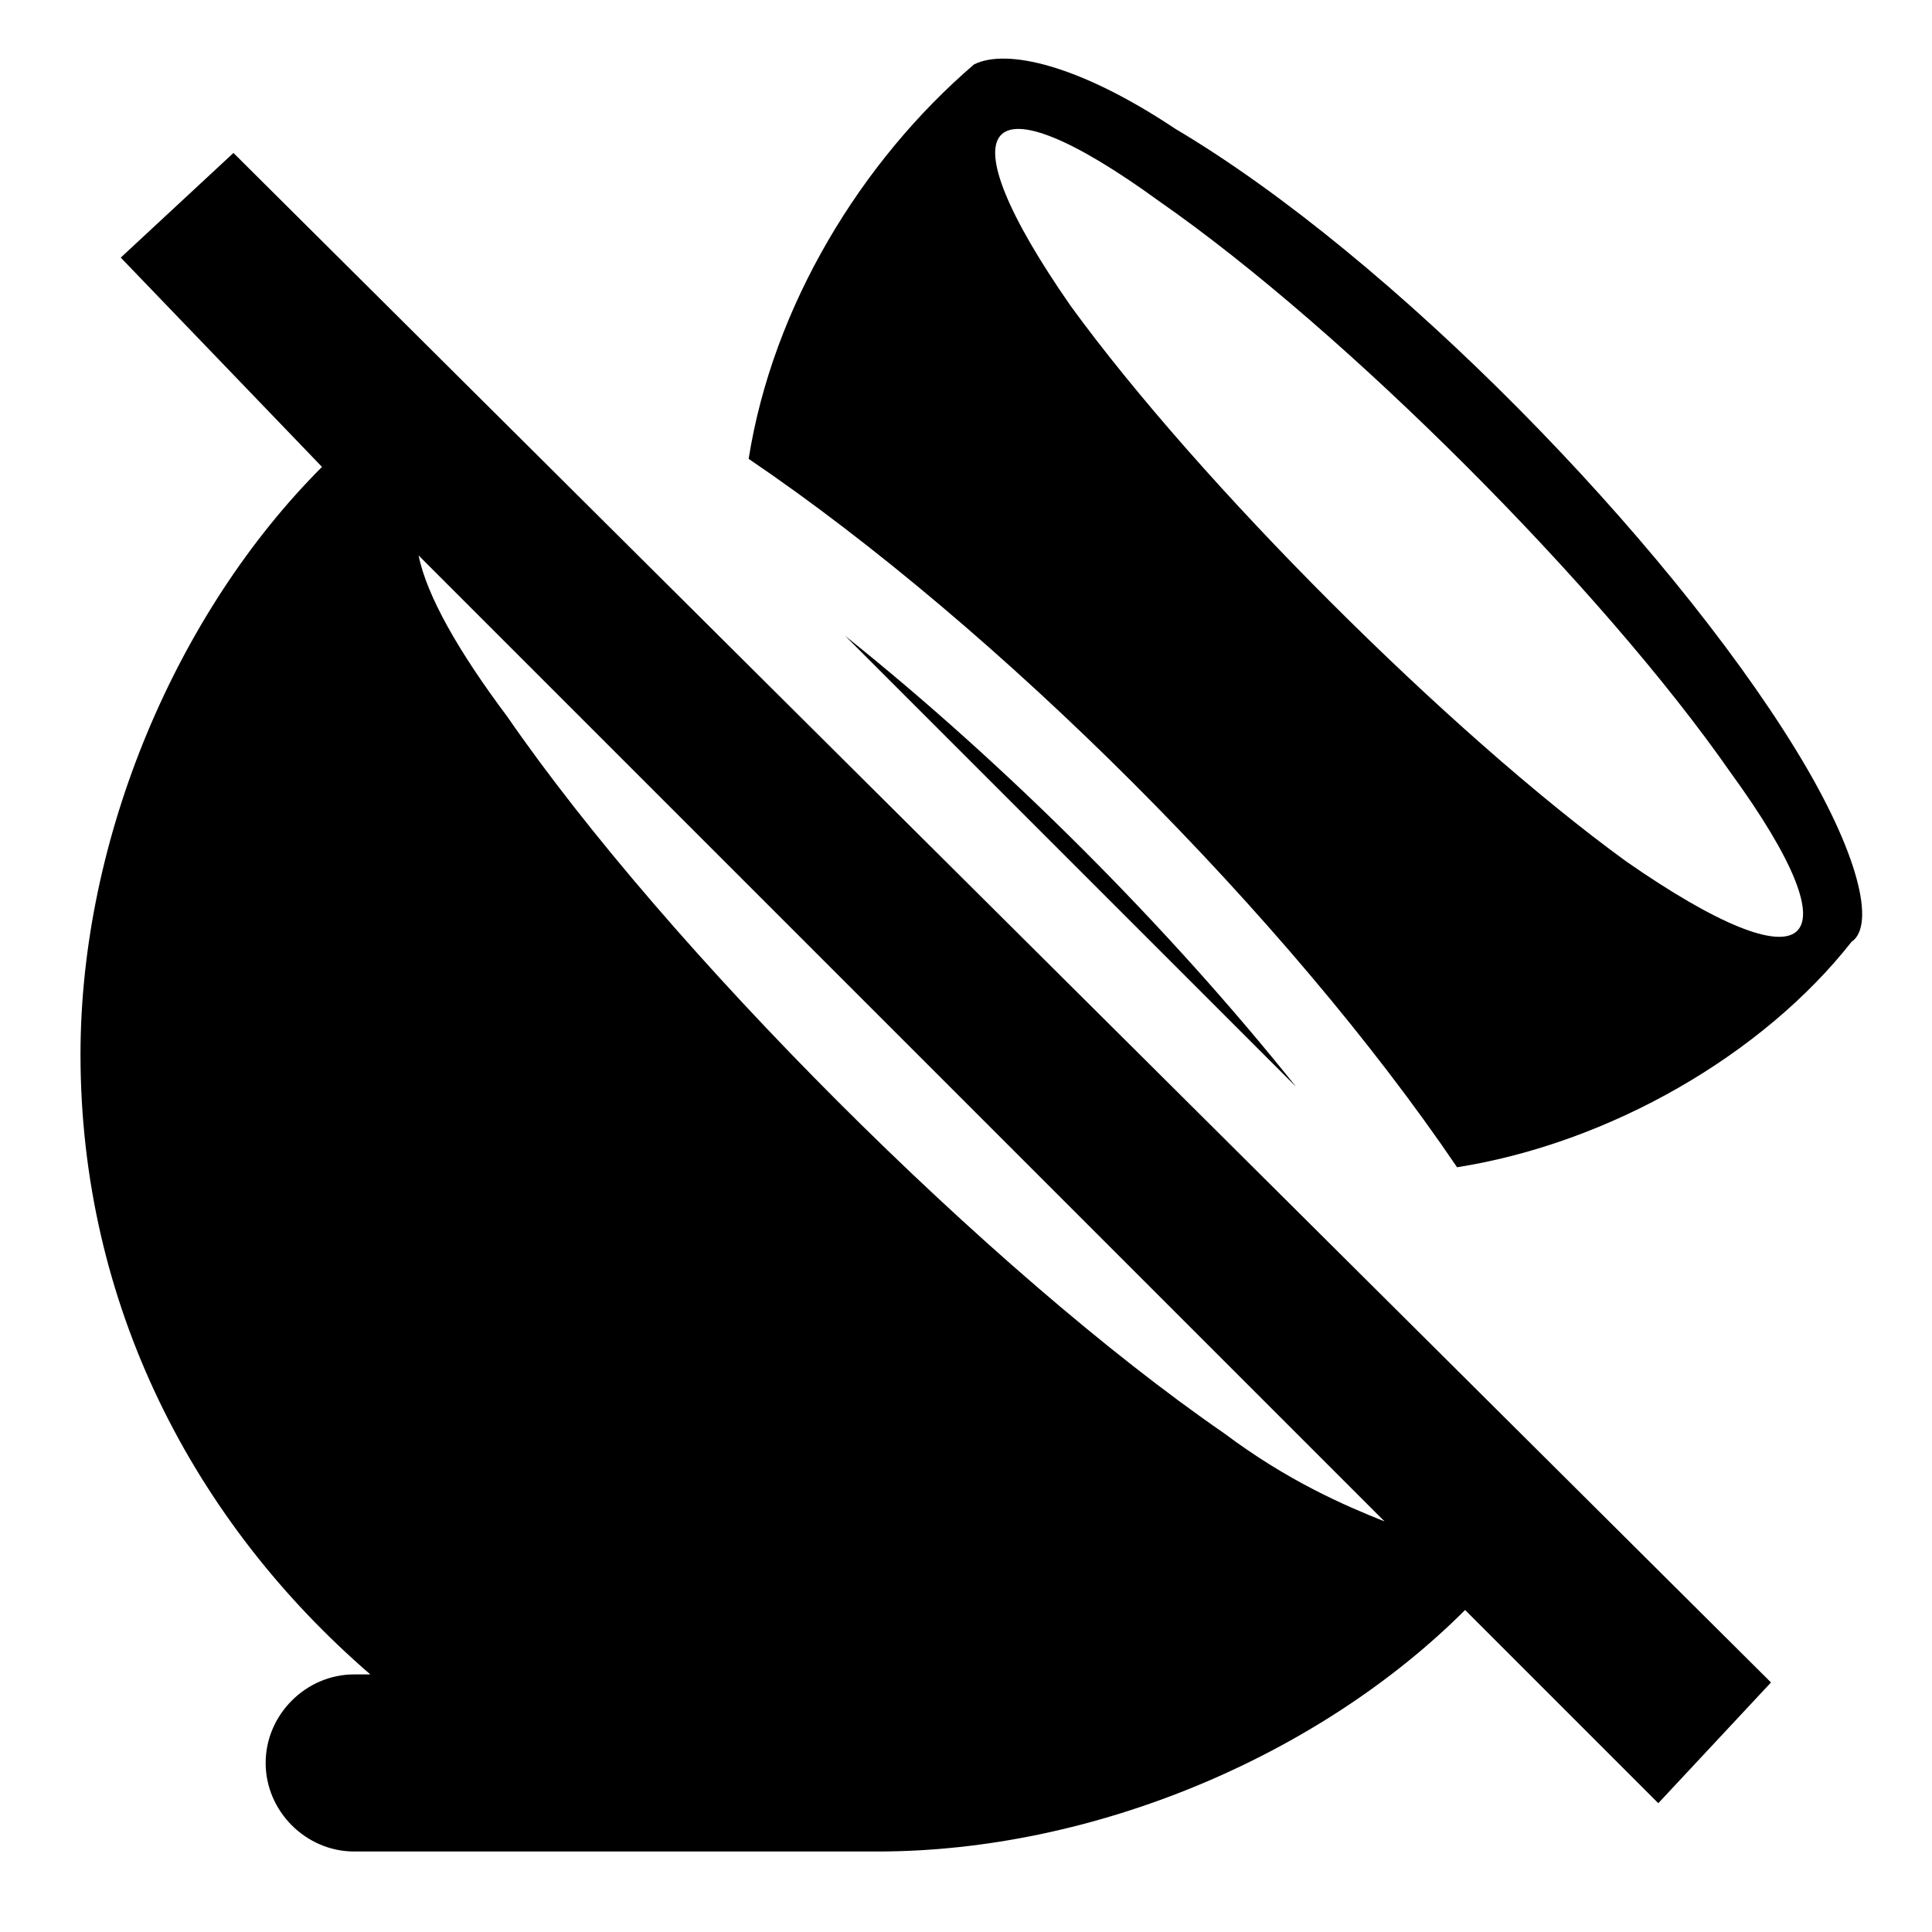
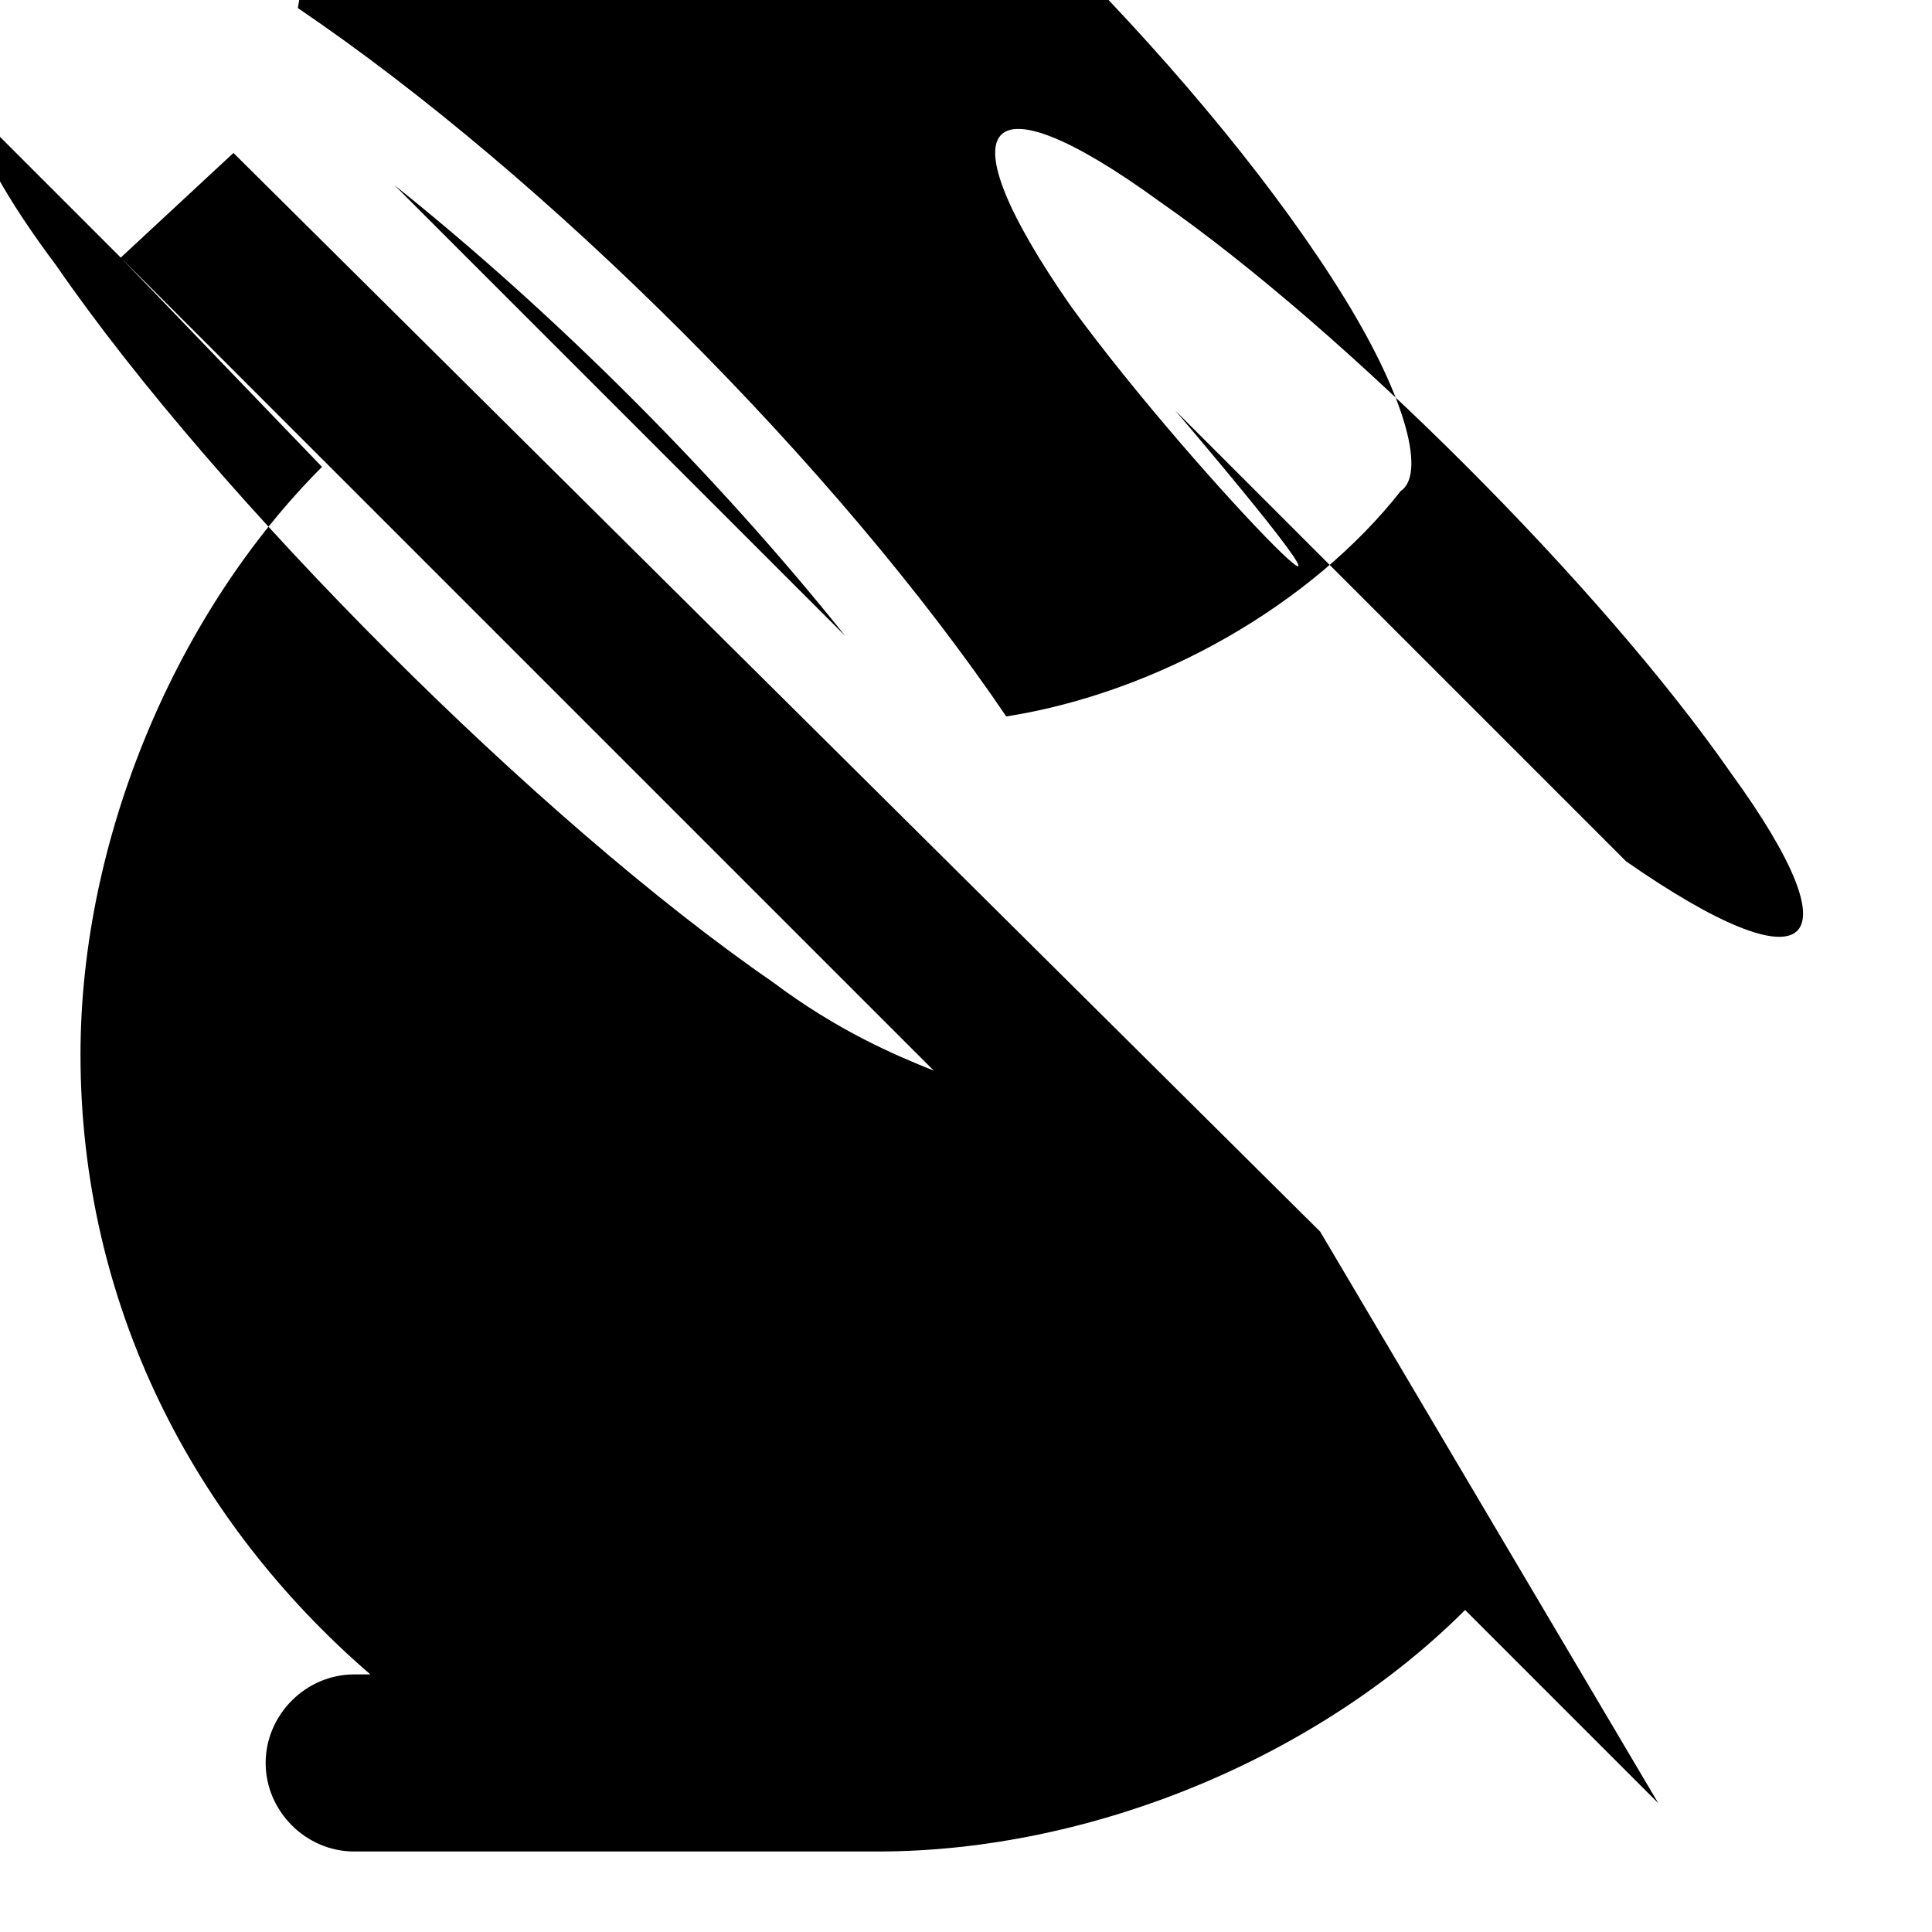
<svg xmlns="http://www.w3.org/2000/svg" width="800" height="800" viewBox="0 0 24 24">
-   <path fill="currentColor" d="m10.5 7.9l5.6 5.6c-1.6-2-3.6-4-5.6-5.6m11.5 13L2.9 1.9L1.5 3.2L4 5.8c-1.8 1.8-3 4.6-3 7.3c0 3.1 1.4 5.8 3.6 7.7h-.2c-.6 0-1.1.5-1.1 1.1S3.8 23 4.4 23h6.5c2.7 0 5.5-1.2 7.3-3l2.4 2.4zm-6.8-3.1c-2.9-2-6.9-6-8.9-8.9c-.6-.8-1-1.5-1.1-2l12 12c-.5-.2-1.2-.5-2-1.1m7.1-8.5c-1.6-2.6-5-6.1-7.7-7.7c-1.2-.8-2.1-1-2.5-.8c-1.4 1.2-2.5 3-2.8 4.9c3.1 2.1 6.7 5.7 8.8 8.8c1.9-.3 3.8-1.4 4.9-2.8c.3-.2.1-1.1-.7-2.4m-2.1 1.4C18 9.1 14.9 6 13.3 3.8c-1.6-2.3-1.1-2.9 1.1-1.3c2.3 1.6 5.5 4.8 7.1 7.1c1.6 2.2 1 2.7-1.3 1.1" />
+   <path fill="currentColor" d="m10.5 7.9c-1.6-2-3.6-4-5.6-5.6m11.5 13L2.9 1.9L1.5 3.2L4 5.8c-1.8 1.8-3 4.6-3 7.3c0 3.1 1.4 5.8 3.6 7.7h-.2c-.6 0-1.1.5-1.1 1.1S3.8 23 4.4 23h6.5c2.7 0 5.5-1.2 7.3-3l2.4 2.4zm-6.8-3.1c-2.9-2-6.9-6-8.9-8.9c-.6-.8-1-1.5-1.1-2l12 12c-.5-.2-1.2-.5-2-1.1m7.1-8.5c-1.6-2.6-5-6.1-7.7-7.7c-1.2-.8-2.1-1-2.5-.8c-1.4 1.2-2.5 3-2.8 4.9c3.1 2.1 6.7 5.7 8.8 8.8c1.9-.3 3.8-1.4 4.9-2.8c.3-.2.1-1.1-.7-2.4m-2.1 1.4C18 9.1 14.9 6 13.3 3.8c-1.6-2.3-1.1-2.9 1.1-1.3c2.3 1.6 5.5 4.8 7.1 7.1c1.6 2.2 1 2.7-1.3 1.1" />
</svg>